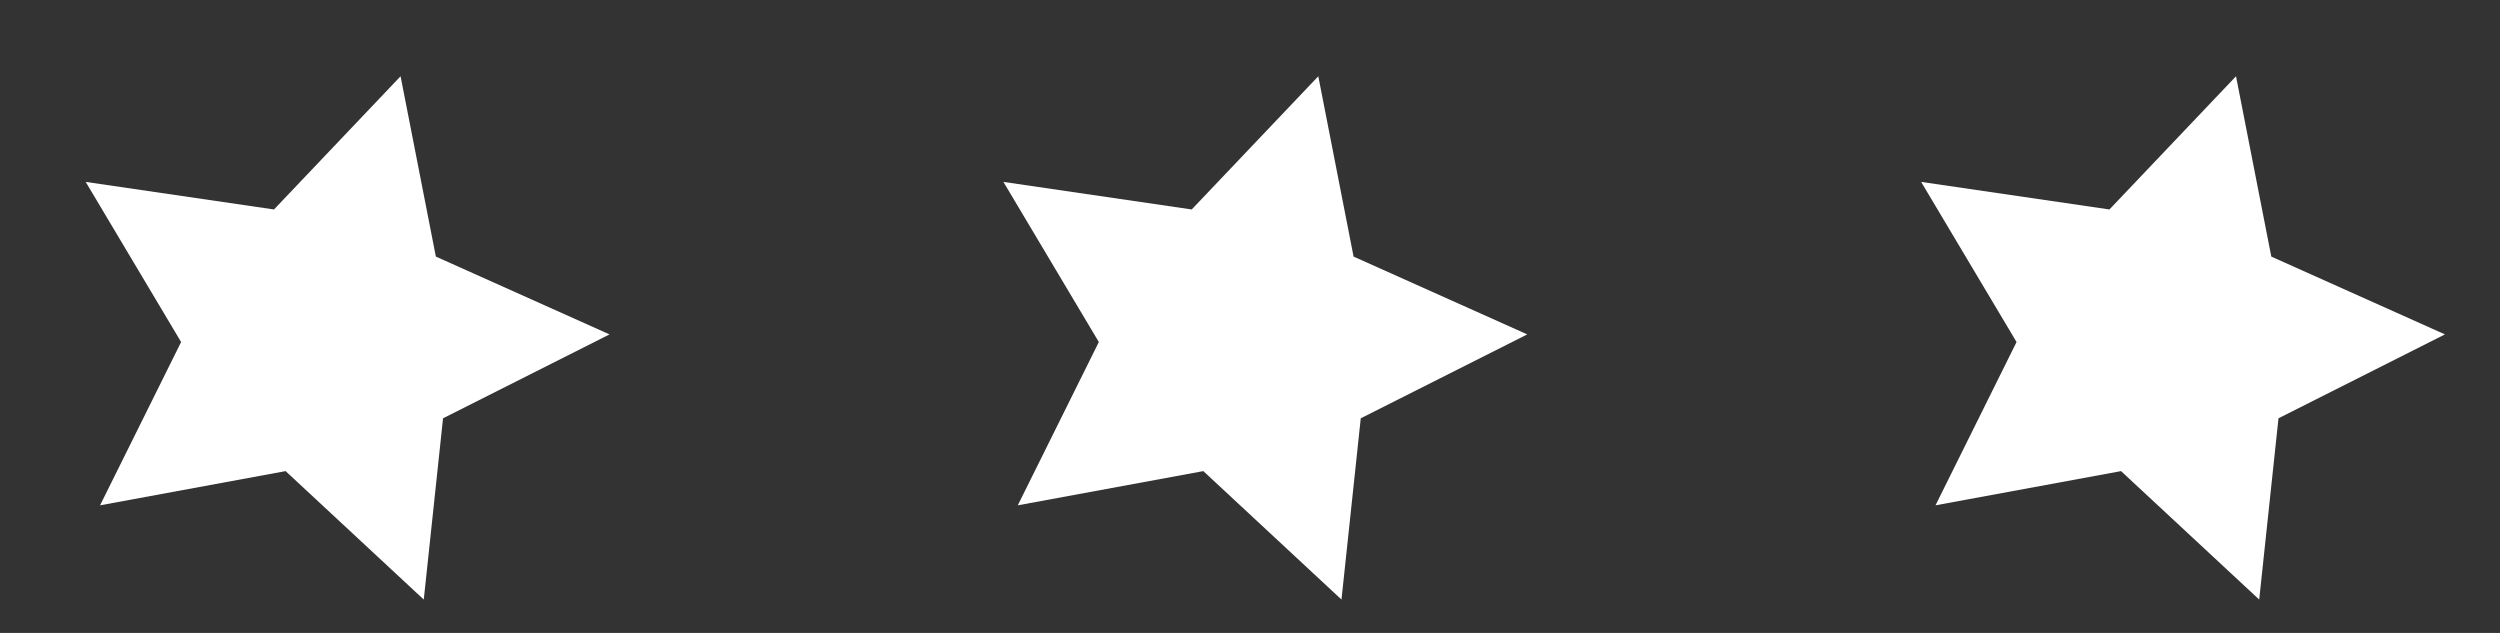
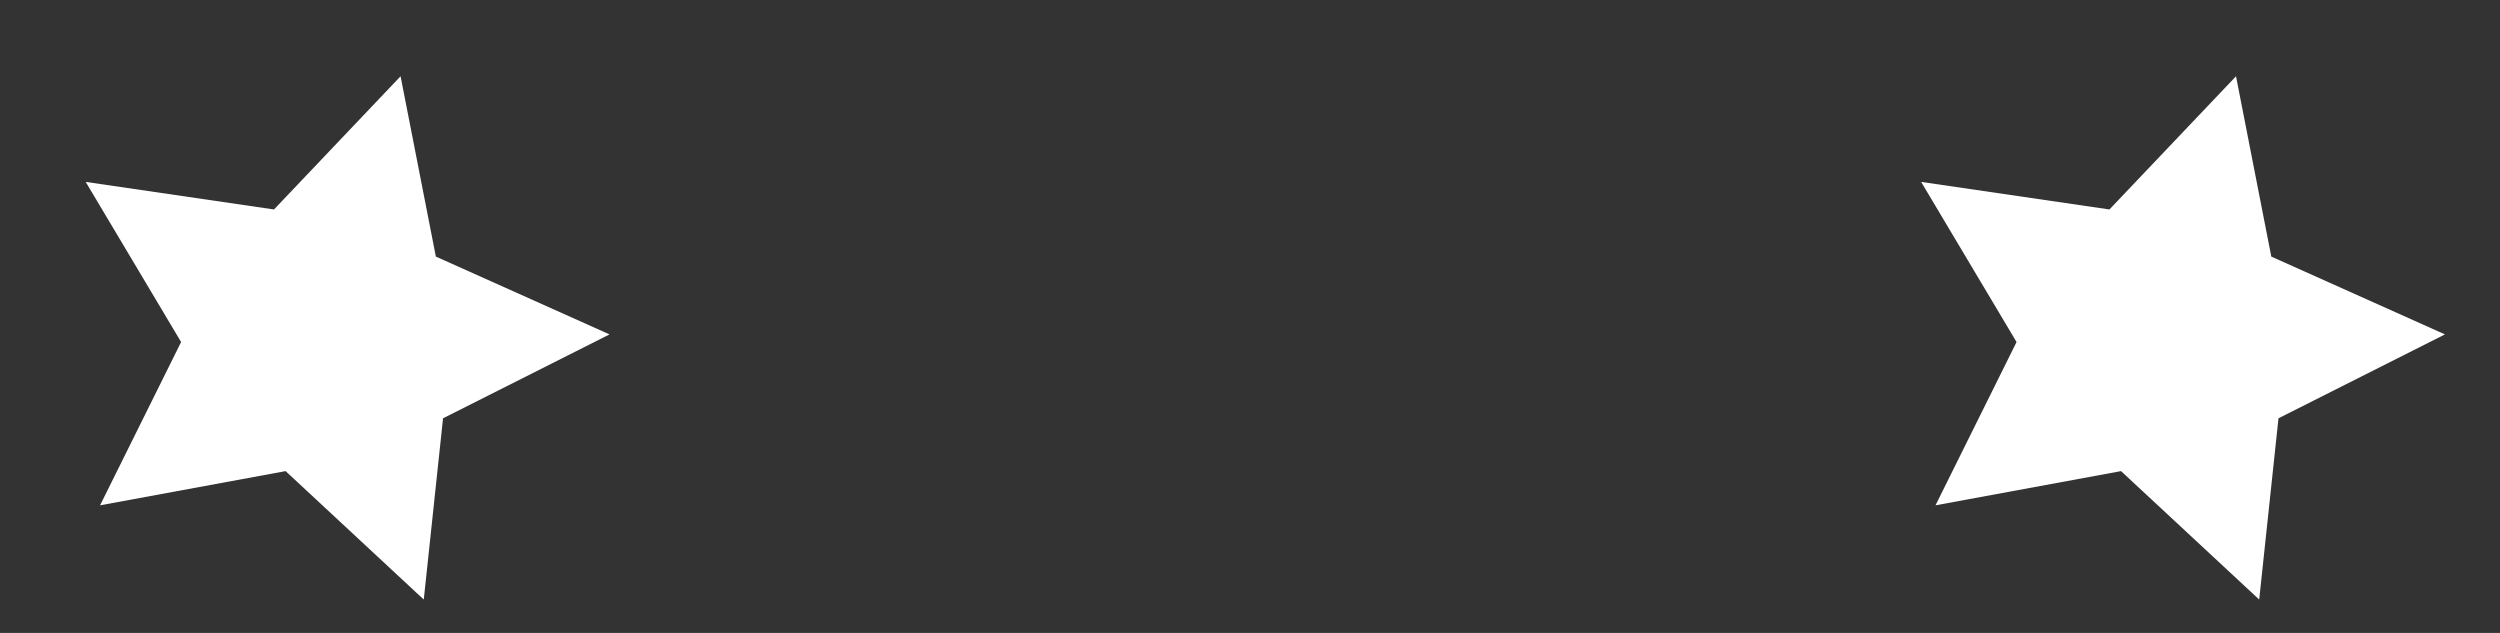
<svg xmlns="http://www.w3.org/2000/svg" width="79" height="20" viewBox="0 0 79 20" fill="none">
  <rect x="0" y="0" width="79" height="20" fill="#333333" stroke="none" />
  <path d="M19.261 10.567L13.773 8.108L12.658 2.41L8.658 6.619L2.708 5.748L5.723 10.808L3.162 15.968L9.025 14.887L13.391 18.946L14 13.218L19.261 10.567Z" fill="white" />
  <path d="M77.26 10.567L71.773 8.108L70.658 2.41L66.658 6.619L60.708 5.748L63.723 10.808L61.162 15.968L67.025 14.887L71.391 18.946L72 13.218L77.26 10.567Z" fill="white" />
-   <path d="M48.261 10.567L42.773 8.108L41.658 2.41L37.658 6.619L31.708 5.748L34.723 10.808L32.162 15.968L38.025 14.887L42.391 18.946L43 13.218L48.261 10.567Z" fill="white" />
</svg>